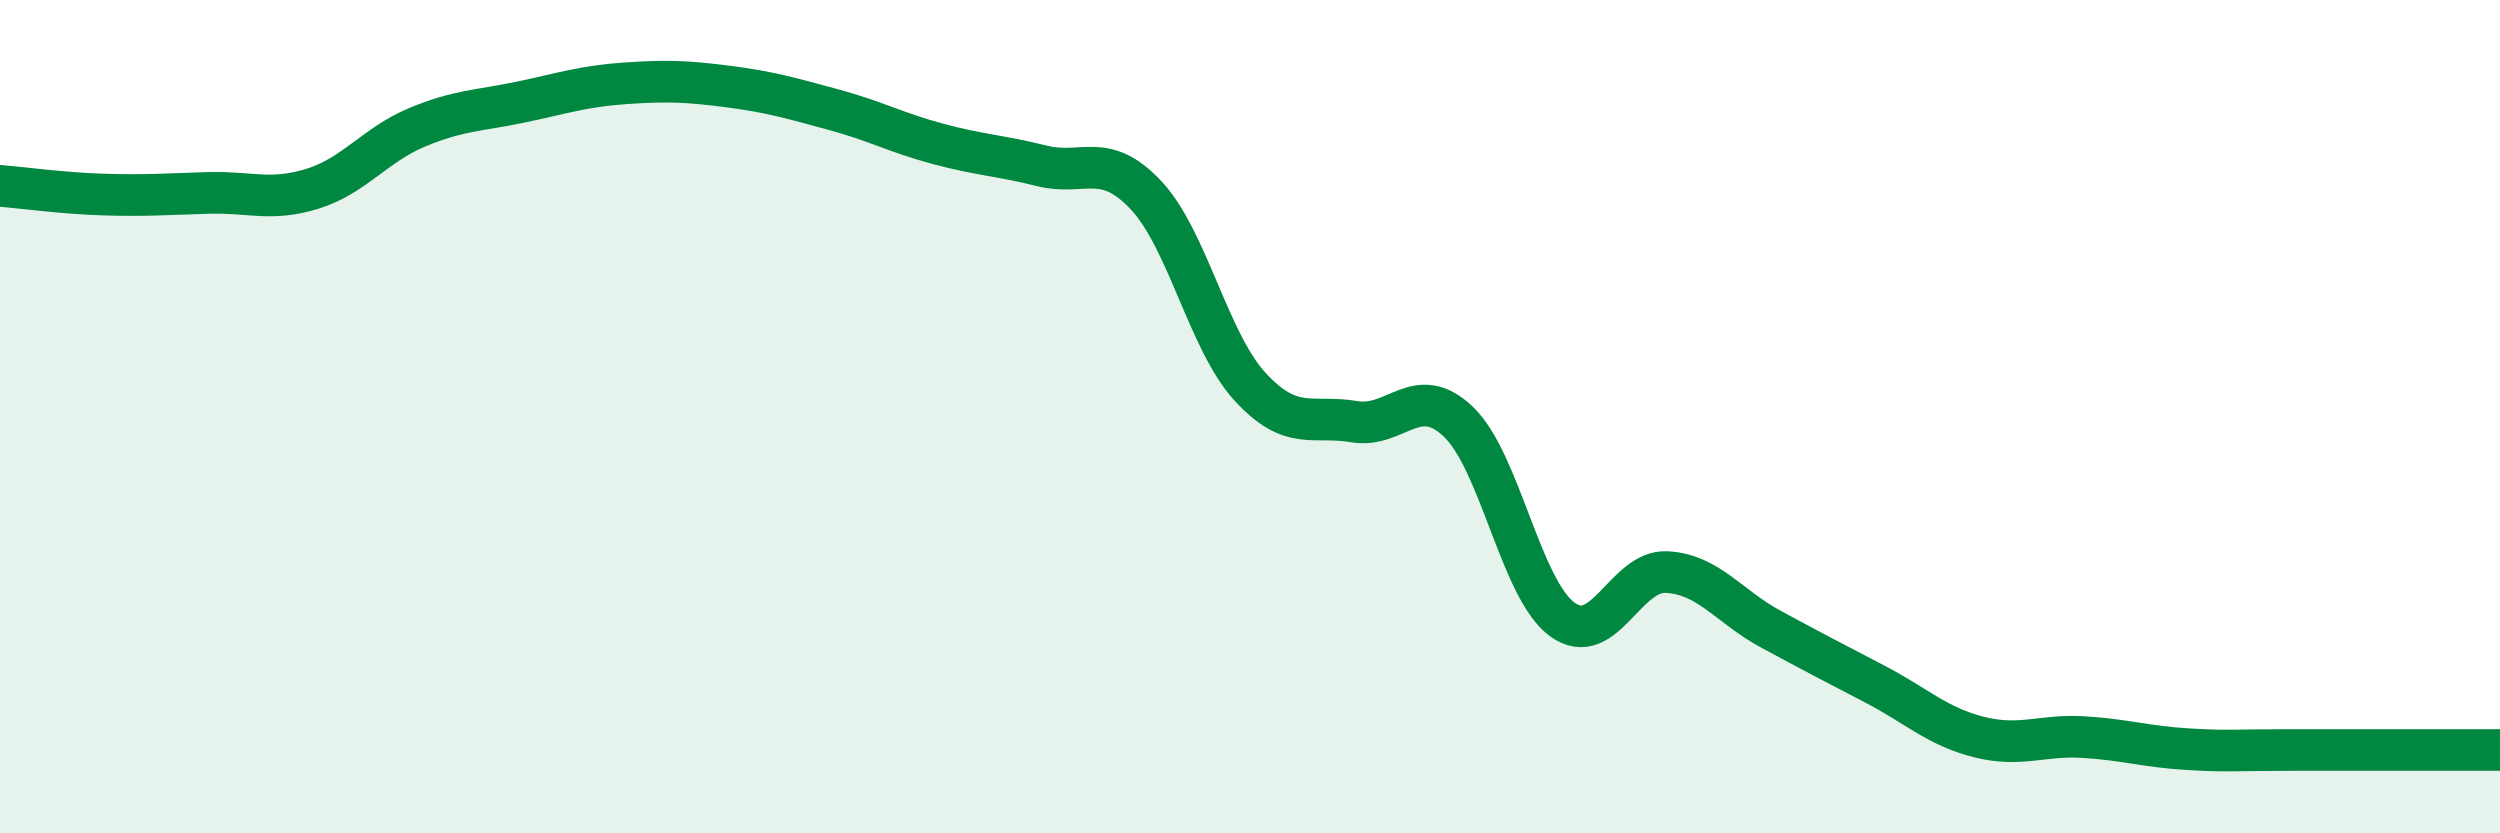
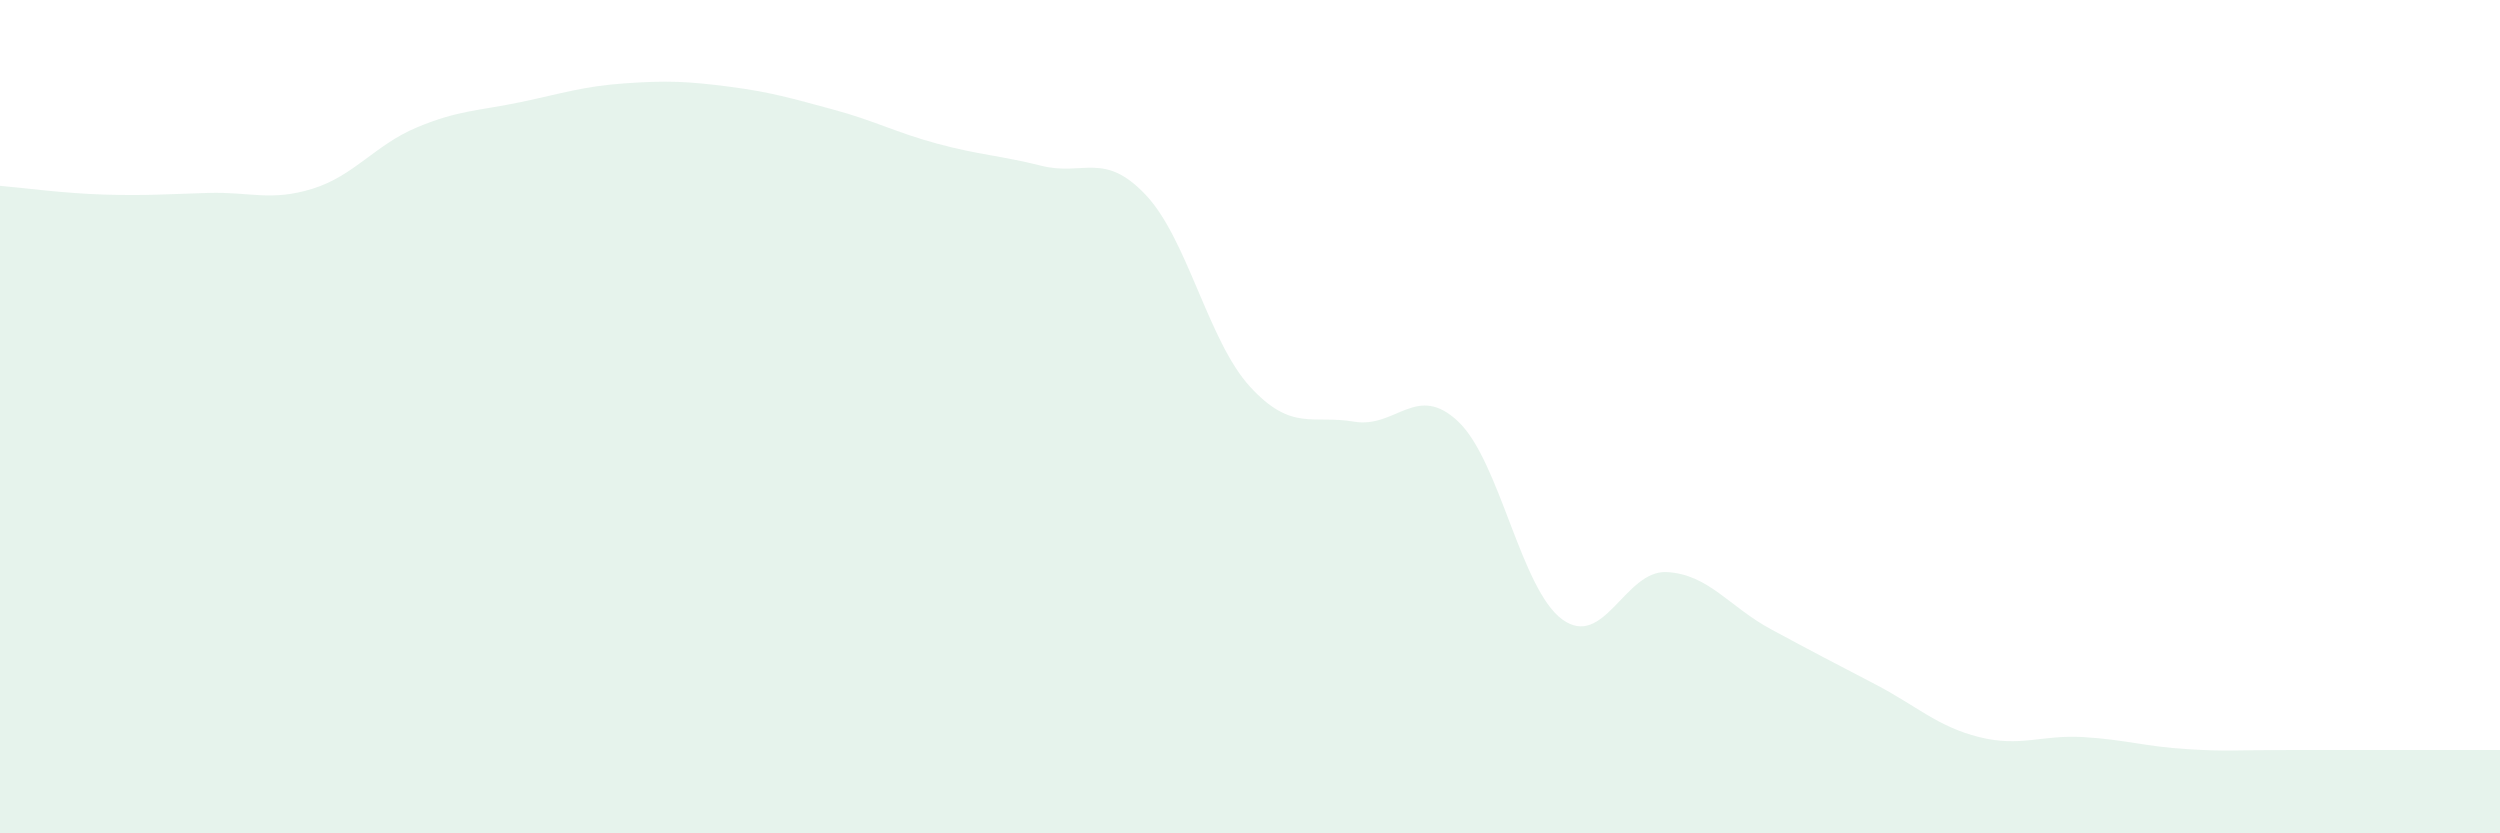
<svg xmlns="http://www.w3.org/2000/svg" width="60" height="20" viewBox="0 0 60 20">
  <path d="M 0,4.46 C 0.5,4.5 1.5,4.64 2.5,4.67 C 3.5,4.7 4,4.66 5,4.63 C 6,4.6 6.5,4.84 7.5,4.53 C 8.5,4.22 9,3.48 10,3.06 C 11,2.64 11.5,2.66 12.5,2.45 C 13.5,2.24 14,2.07 15,2 C 16,1.93 16.5,1.95 17.5,2.08 C 18.5,2.21 19,2.36 20,2.63 C 21,2.9 21.5,3.18 22.5,3.45 C 23.5,3.72 24,3.73 25,3.98 C 26,4.23 26.5,3.62 27.5,4.68 C 28.5,5.74 29,8.19 30,9.28 C 31,10.37 31.5,9.95 32.5,10.12 C 33.5,10.29 34,9.17 35,10.12 C 36,11.07 36.5,14.15 37.5,14.87 C 38.5,15.59 39,13.68 40,13.73 C 41,13.78 41.5,14.56 42.5,15.1 C 43.5,15.64 44,15.9 45,16.42 C 46,16.94 46.5,17.44 47.5,17.69 C 48.5,17.94 49,17.63 50,17.69 C 51,17.75 51.5,17.92 52.5,17.98 C 53.5,18.04 53.5,18 55,18 C 56.5,18 59,18 60,18L60 20L0 20Z" fill="#008740" opacity="0.1" stroke-linecap="round" stroke-linejoin="round" />
-   <path d="M 0,4.46 C 0.5,4.5 1.5,4.64 2.5,4.67 C 3.5,4.7 4,4.66 5,4.63 C 6,4.6 6.5,4.84 7.5,4.53 C 8.5,4.22 9,3.48 10,3.06 C 11,2.64 11.5,2.66 12.5,2.45 C 13.5,2.24 14,2.07 15,2 C 16,1.93 16.5,1.95 17.5,2.08 C 18.5,2.21 19,2.36 20,2.63 C 21,2.9 21.5,3.18 22.5,3.45 C 23.5,3.72 24,3.73 25,3.98 C 26,4.23 26.5,3.62 27.5,4.68 C 28.5,5.74 29,8.19 30,9.28 C 31,10.37 31.5,9.95 32.5,10.12 C 33.5,10.29 34,9.17 35,10.12 C 36,11.07 36.5,14.15 37.5,14.87 C 38.5,15.59 39,13.68 40,13.73 C 41,13.78 41.5,14.56 42.5,15.1 C 43.5,15.64 44,15.9 45,16.42 C 46,16.94 46.5,17.44 47.5,17.69 C 48.5,17.94 49,17.63 50,17.69 C 51,17.75 51.5,17.92 52.5,17.98 C 53.5,18.04 53.5,18 55,18 C 56.5,18 59,18 60,18" stroke="#008740" stroke-width="1" fill="none" stroke-linecap="round" stroke-linejoin="round" />
</svg>